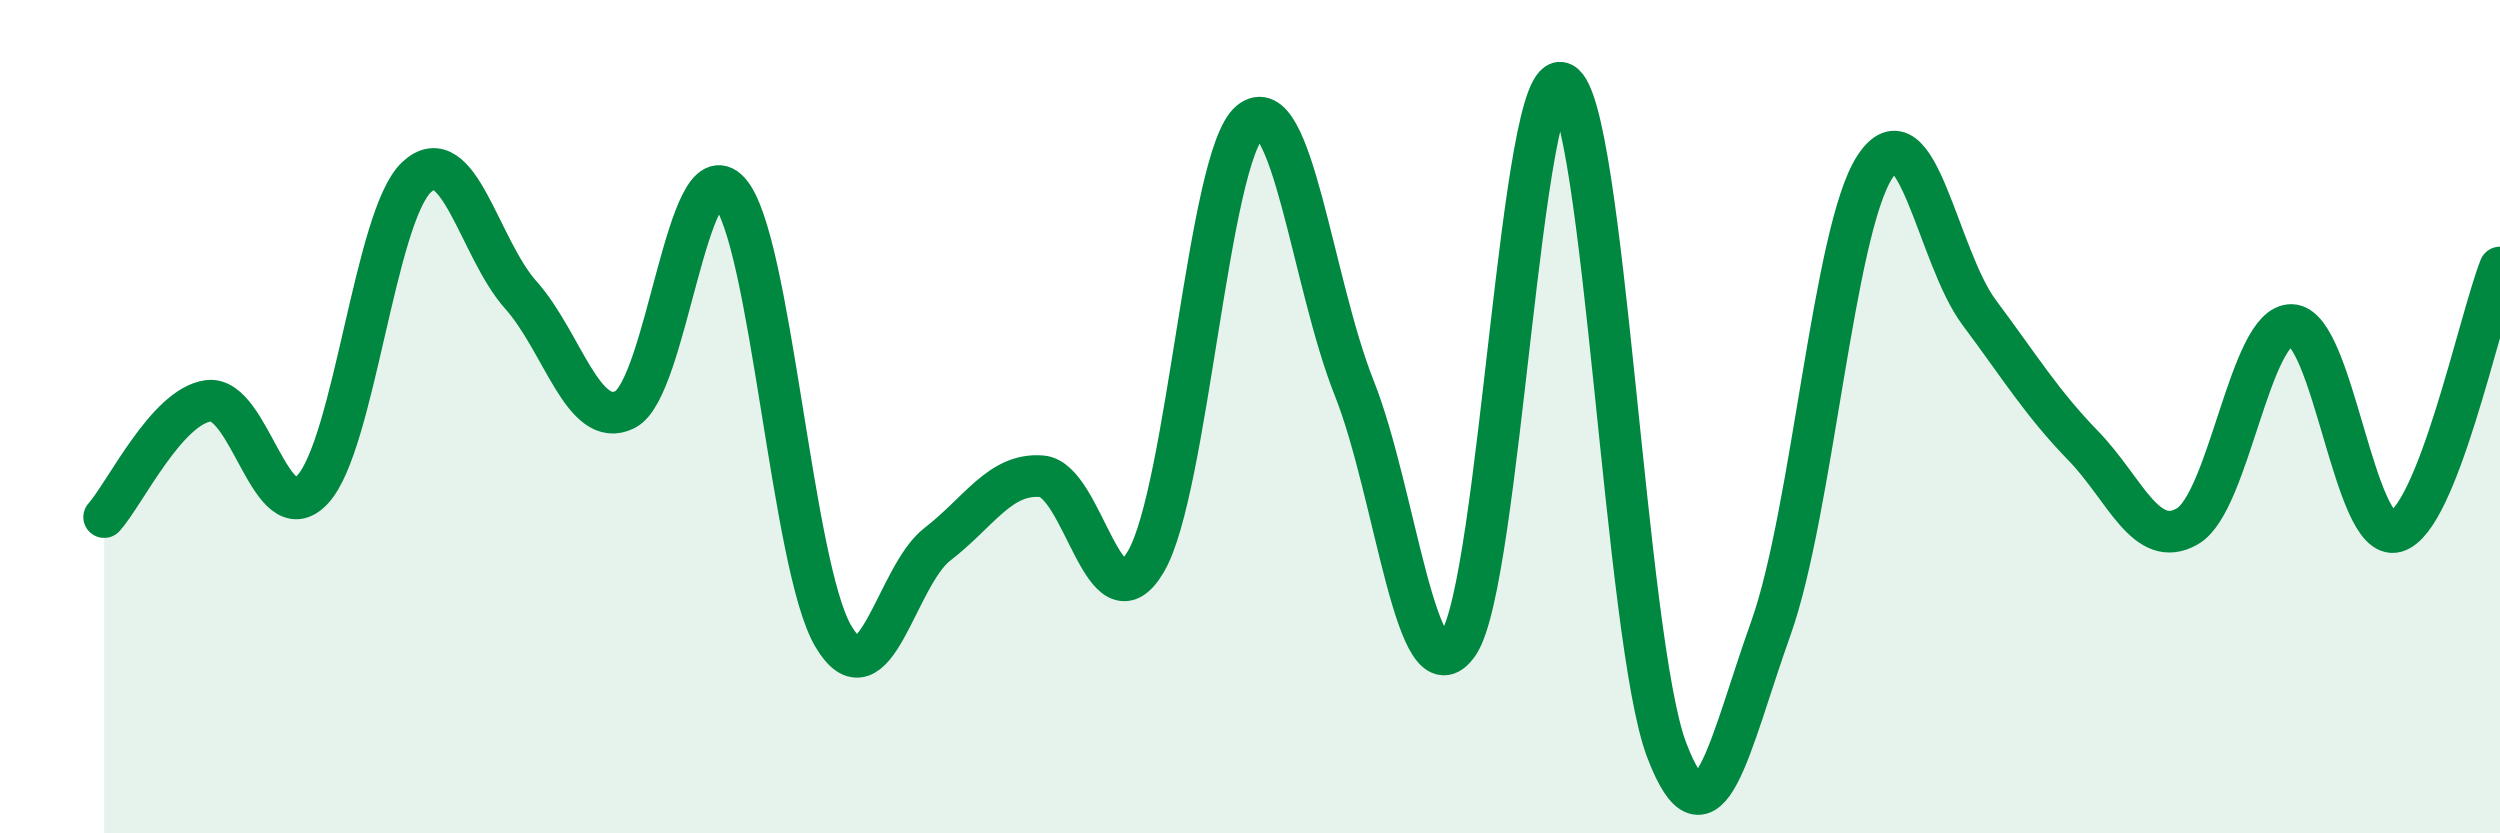
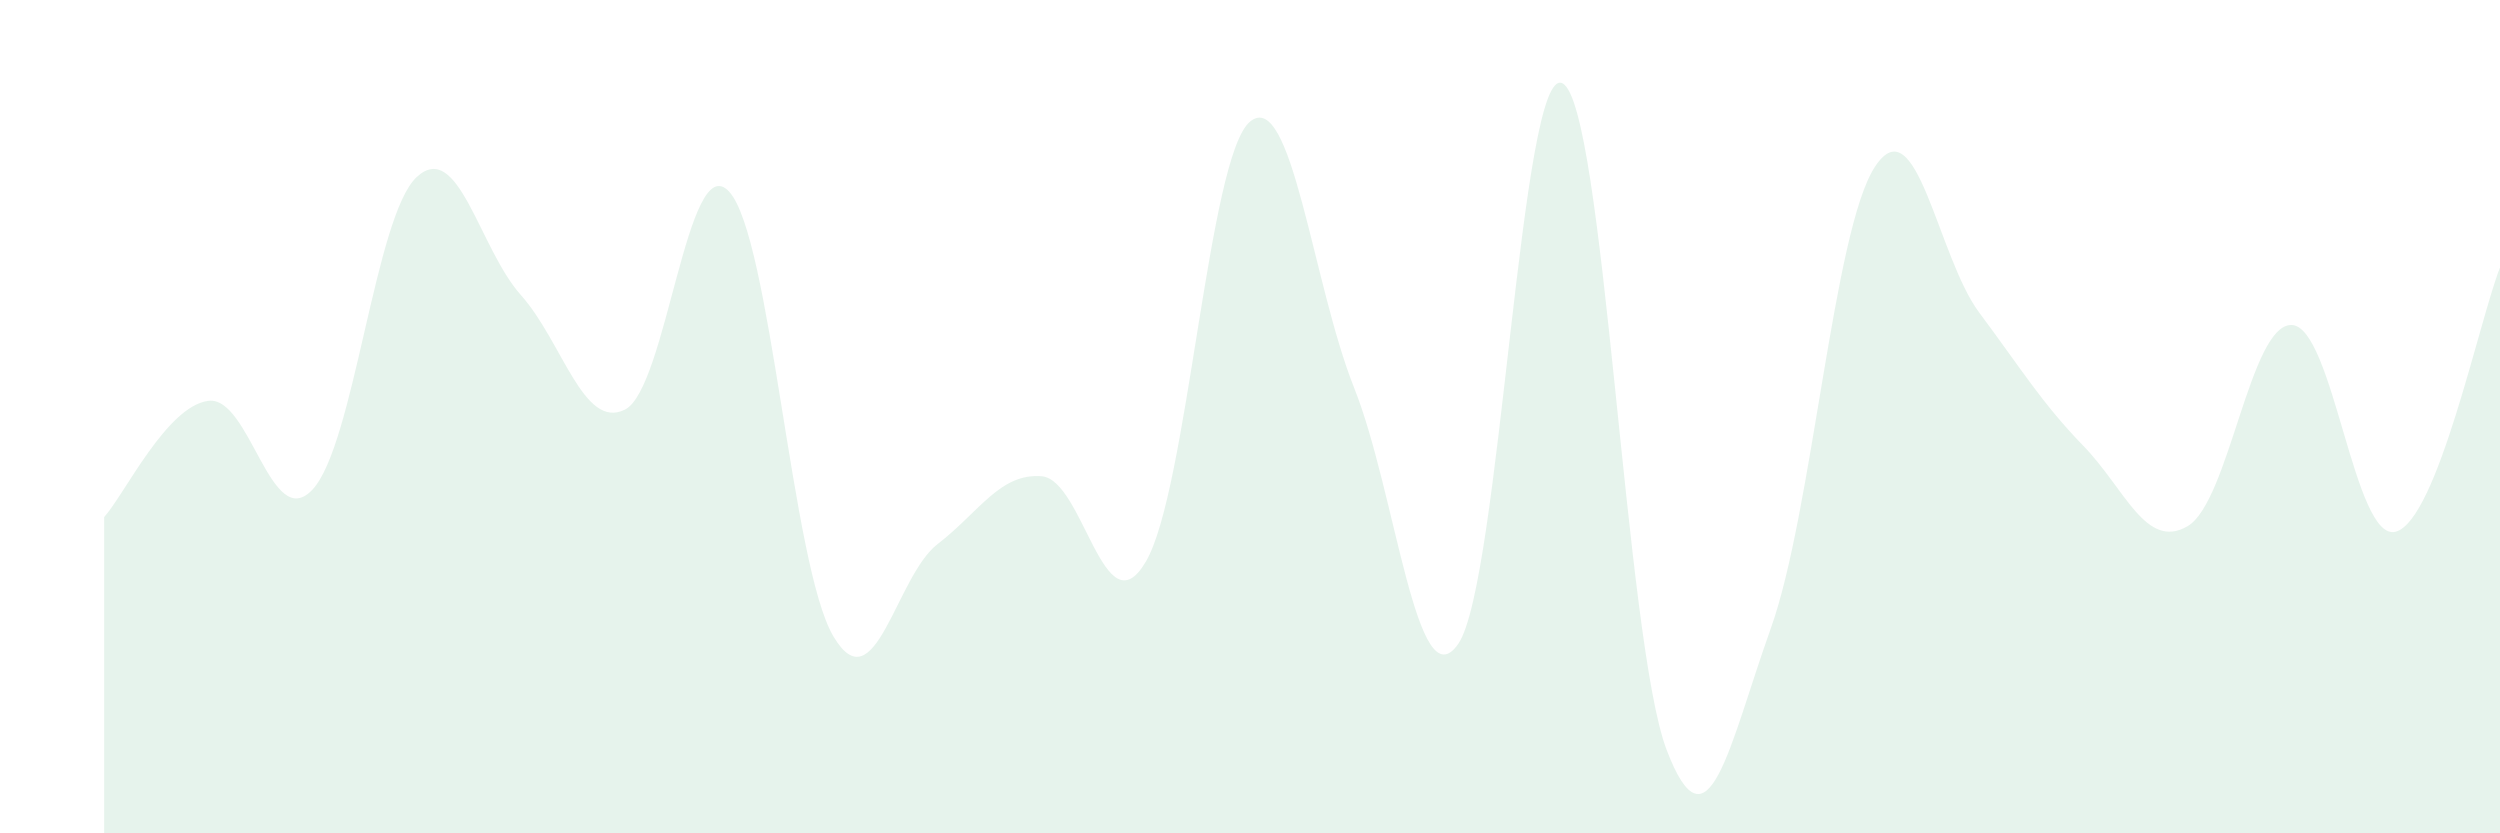
<svg xmlns="http://www.w3.org/2000/svg" width="60" height="20" viewBox="0 0 60 20">
  <path d="M 2.5,12.41 C 3,11.85 4,9.75 5,9.62 C 6,9.49 6.5,12.82 7.5,11.75 C 8.5,10.68 9,5.18 10,4.25 C 11,3.32 11.5,5.96 12.5,7.08 C 13.5,8.2 14,10.33 15,9.83 C 16,9.33 16.5,3.51 17.5,4.6 C 18.5,5.69 19,13.58 20,15.27 C 21,16.96 21.5,13.83 22.5,13.06 C 23.5,12.29 24,11.35 25,11.43 C 26,11.51 26.5,15.18 27.5,13.48 C 28.5,11.78 29,3.75 30,2.92 C 31,2.09 31.5,6.8 32.5,9.31 C 33.5,11.82 34,16.91 35,15.45 C 36,13.99 36.5,1.49 37.5,2 C 38.5,2.51 39,15.38 40,18 C 41,20.62 41.5,17.88 42.5,15.08 C 43.5,12.28 44,5.52 45,4 C 46,2.48 46.5,6.16 47.5,7.5 C 48.5,8.84 49,9.67 50,10.7 C 51,11.73 51.5,13.21 52.5,12.63 C 53.5,12.05 54,7.77 55,7.8 C 56,7.83 56.5,13.04 57.5,12.76 C 58.5,12.48 59.5,7.69 60,6.42L60 20L2.5 20Z" fill="#008740" opacity="0.1" stroke-linecap="round" stroke-linejoin="round" />
-   <path d="M 2.5,12.41 C 3,11.85 4,9.75 5,9.62 C 6,9.49 6.5,12.82 7.5,11.75 C 8.5,10.68 9,5.18 10,4.25 C 11,3.32 11.5,5.96 12.5,7.08 C 13.5,8.2 14,10.33 15,9.83 C 16,9.33 16.5,3.51 17.5,4.6 C 18.5,5.69 19,13.58 20,15.27 C 21,16.96 21.5,13.83 22.5,13.06 C 23.5,12.29 24,11.35 25,11.43 C 26,11.51 26.5,15.18 27.5,13.48 C 28.5,11.78 29,3.75 30,2.92 C 31,2.09 31.5,6.8 32.5,9.31 C 33.5,11.82 34,16.91 35,15.45 C 36,13.99 36.5,1.49 37.5,2 C 38.5,2.51 39,15.38 40,18 C 41,20.62 41.5,17.88 42.5,15.08 C 43.5,12.28 44,5.52 45,4 C 46,2.48 46.5,6.16 47.5,7.5 C 48.5,8.84 49,9.67 50,10.7 C 51,11.73 51.5,13.21 52.5,12.63 C 53.5,12.05 54,7.77 55,7.8 C 56,7.83 56.5,13.04 57.5,12.76 C 58.5,12.48 59.5,7.69 60,6.42" stroke="#008740" stroke-width="1" fill="none" stroke-linecap="round" stroke-linejoin="round" />
</svg>